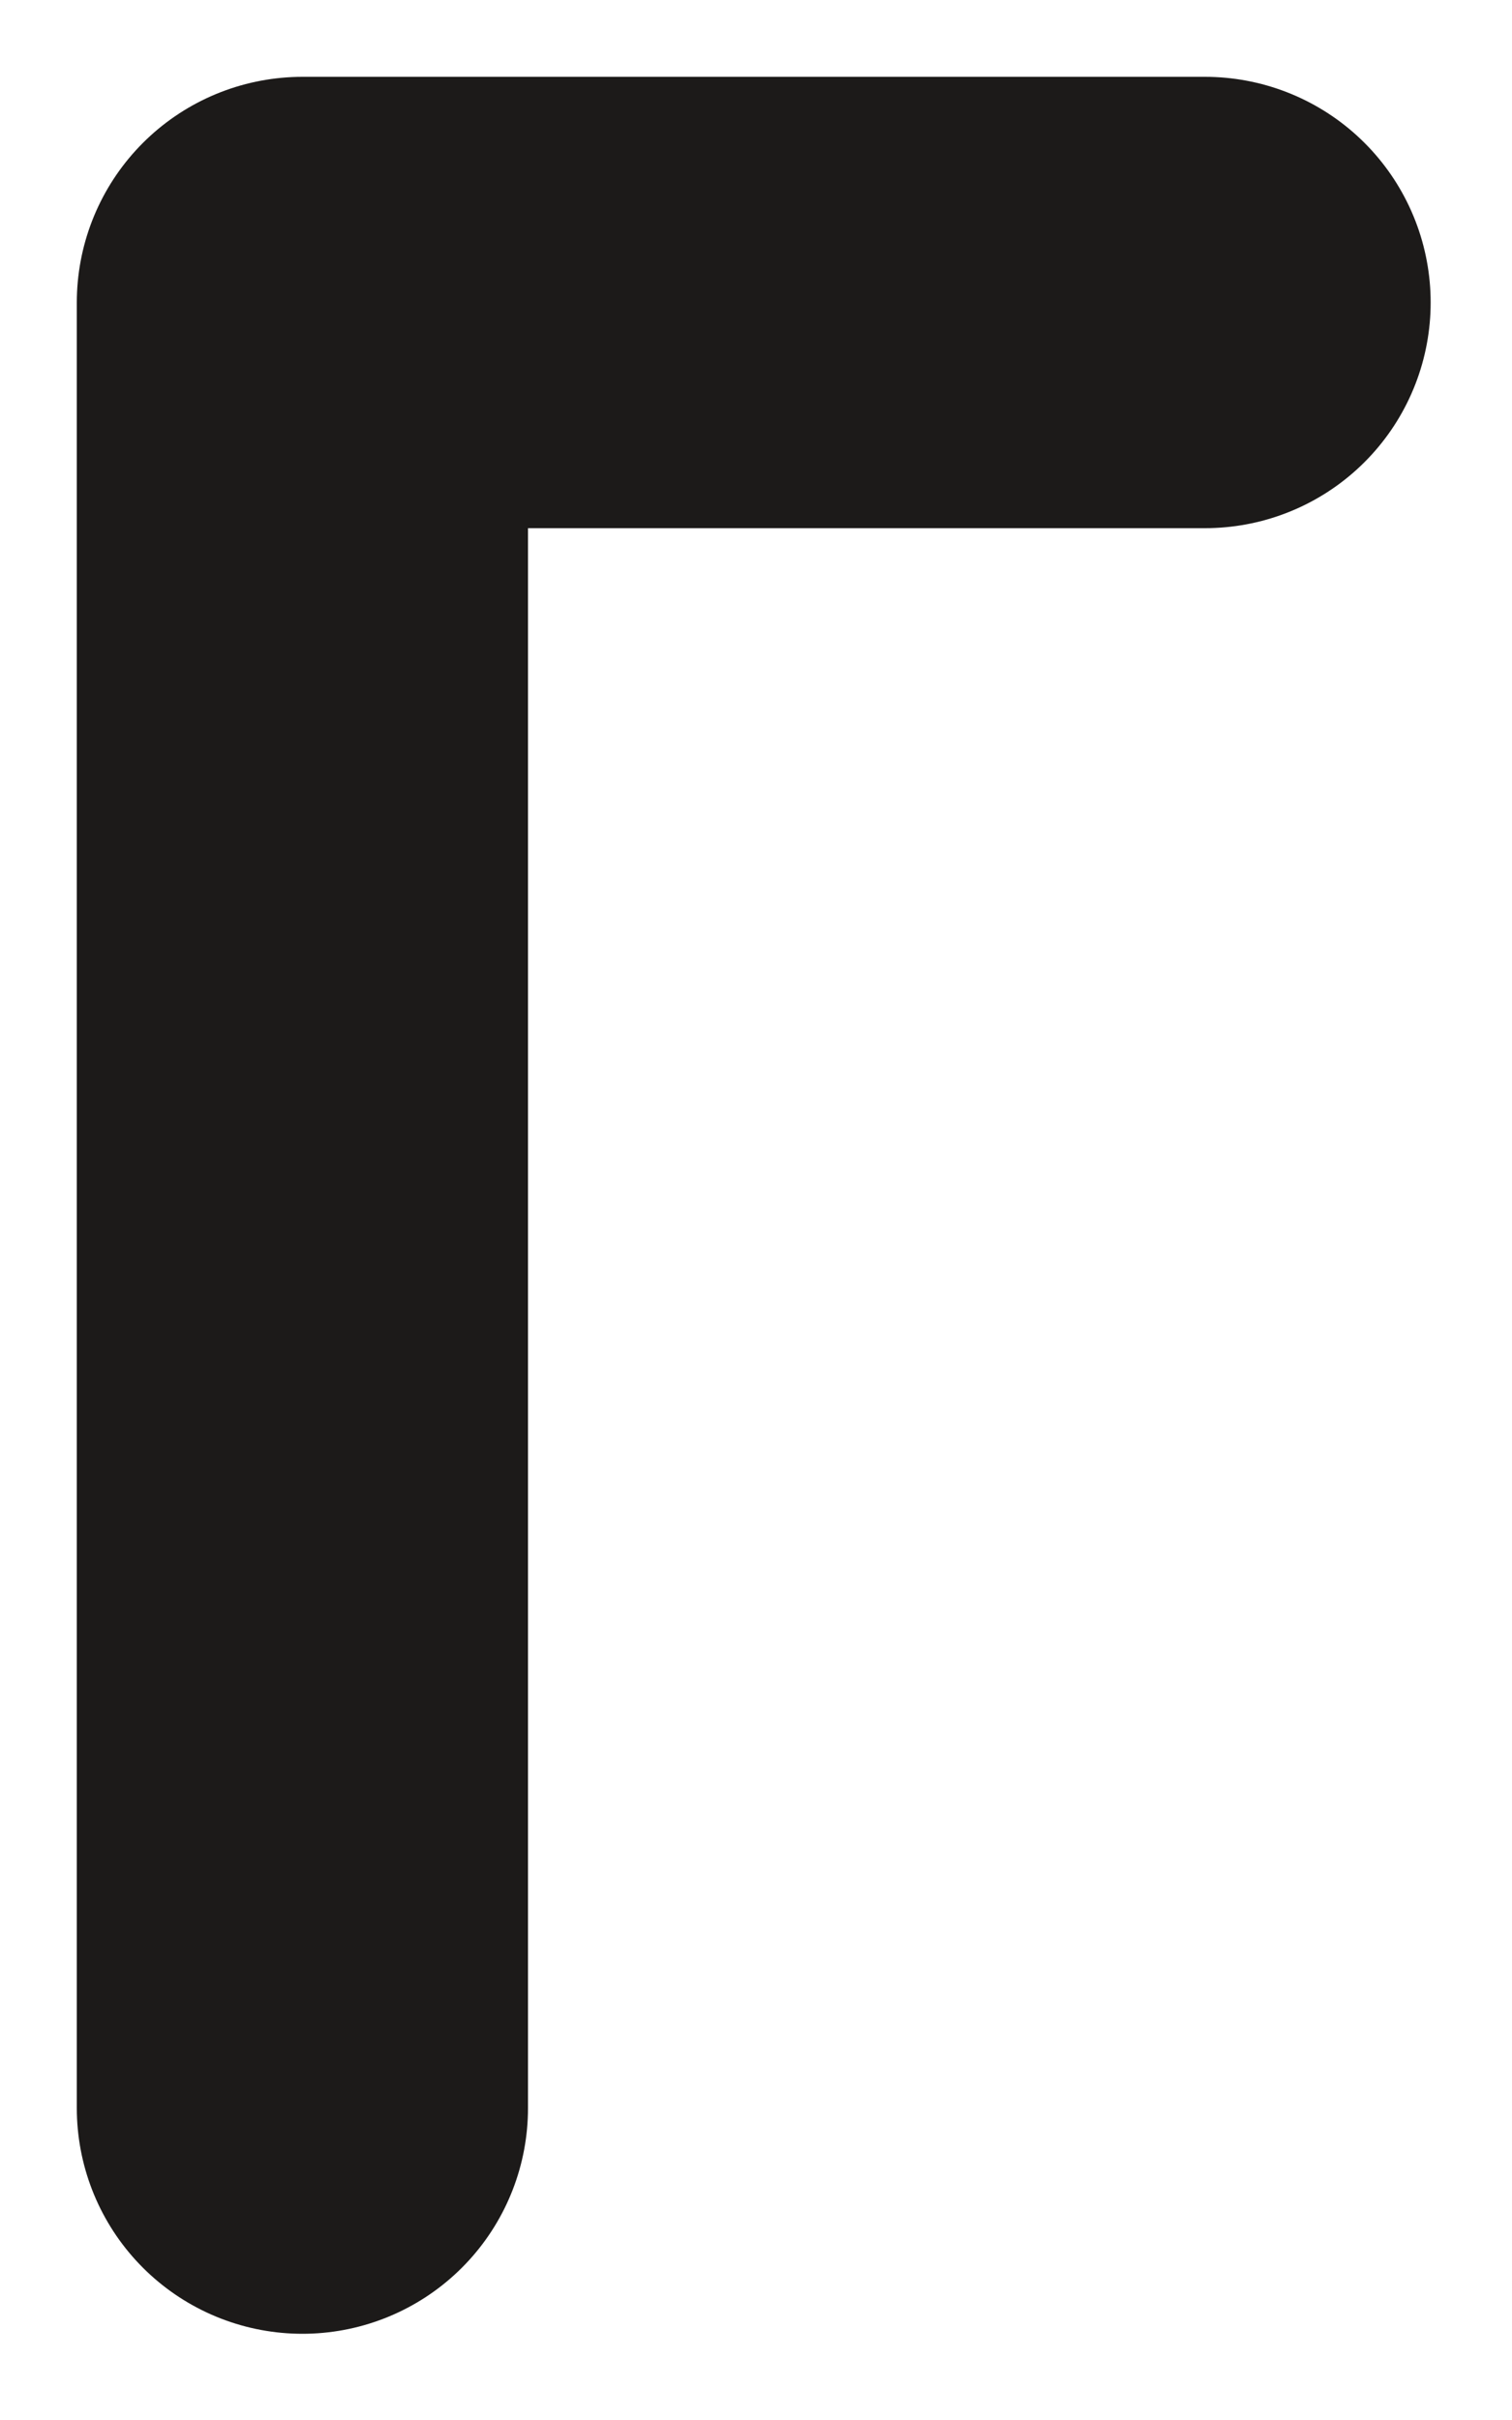
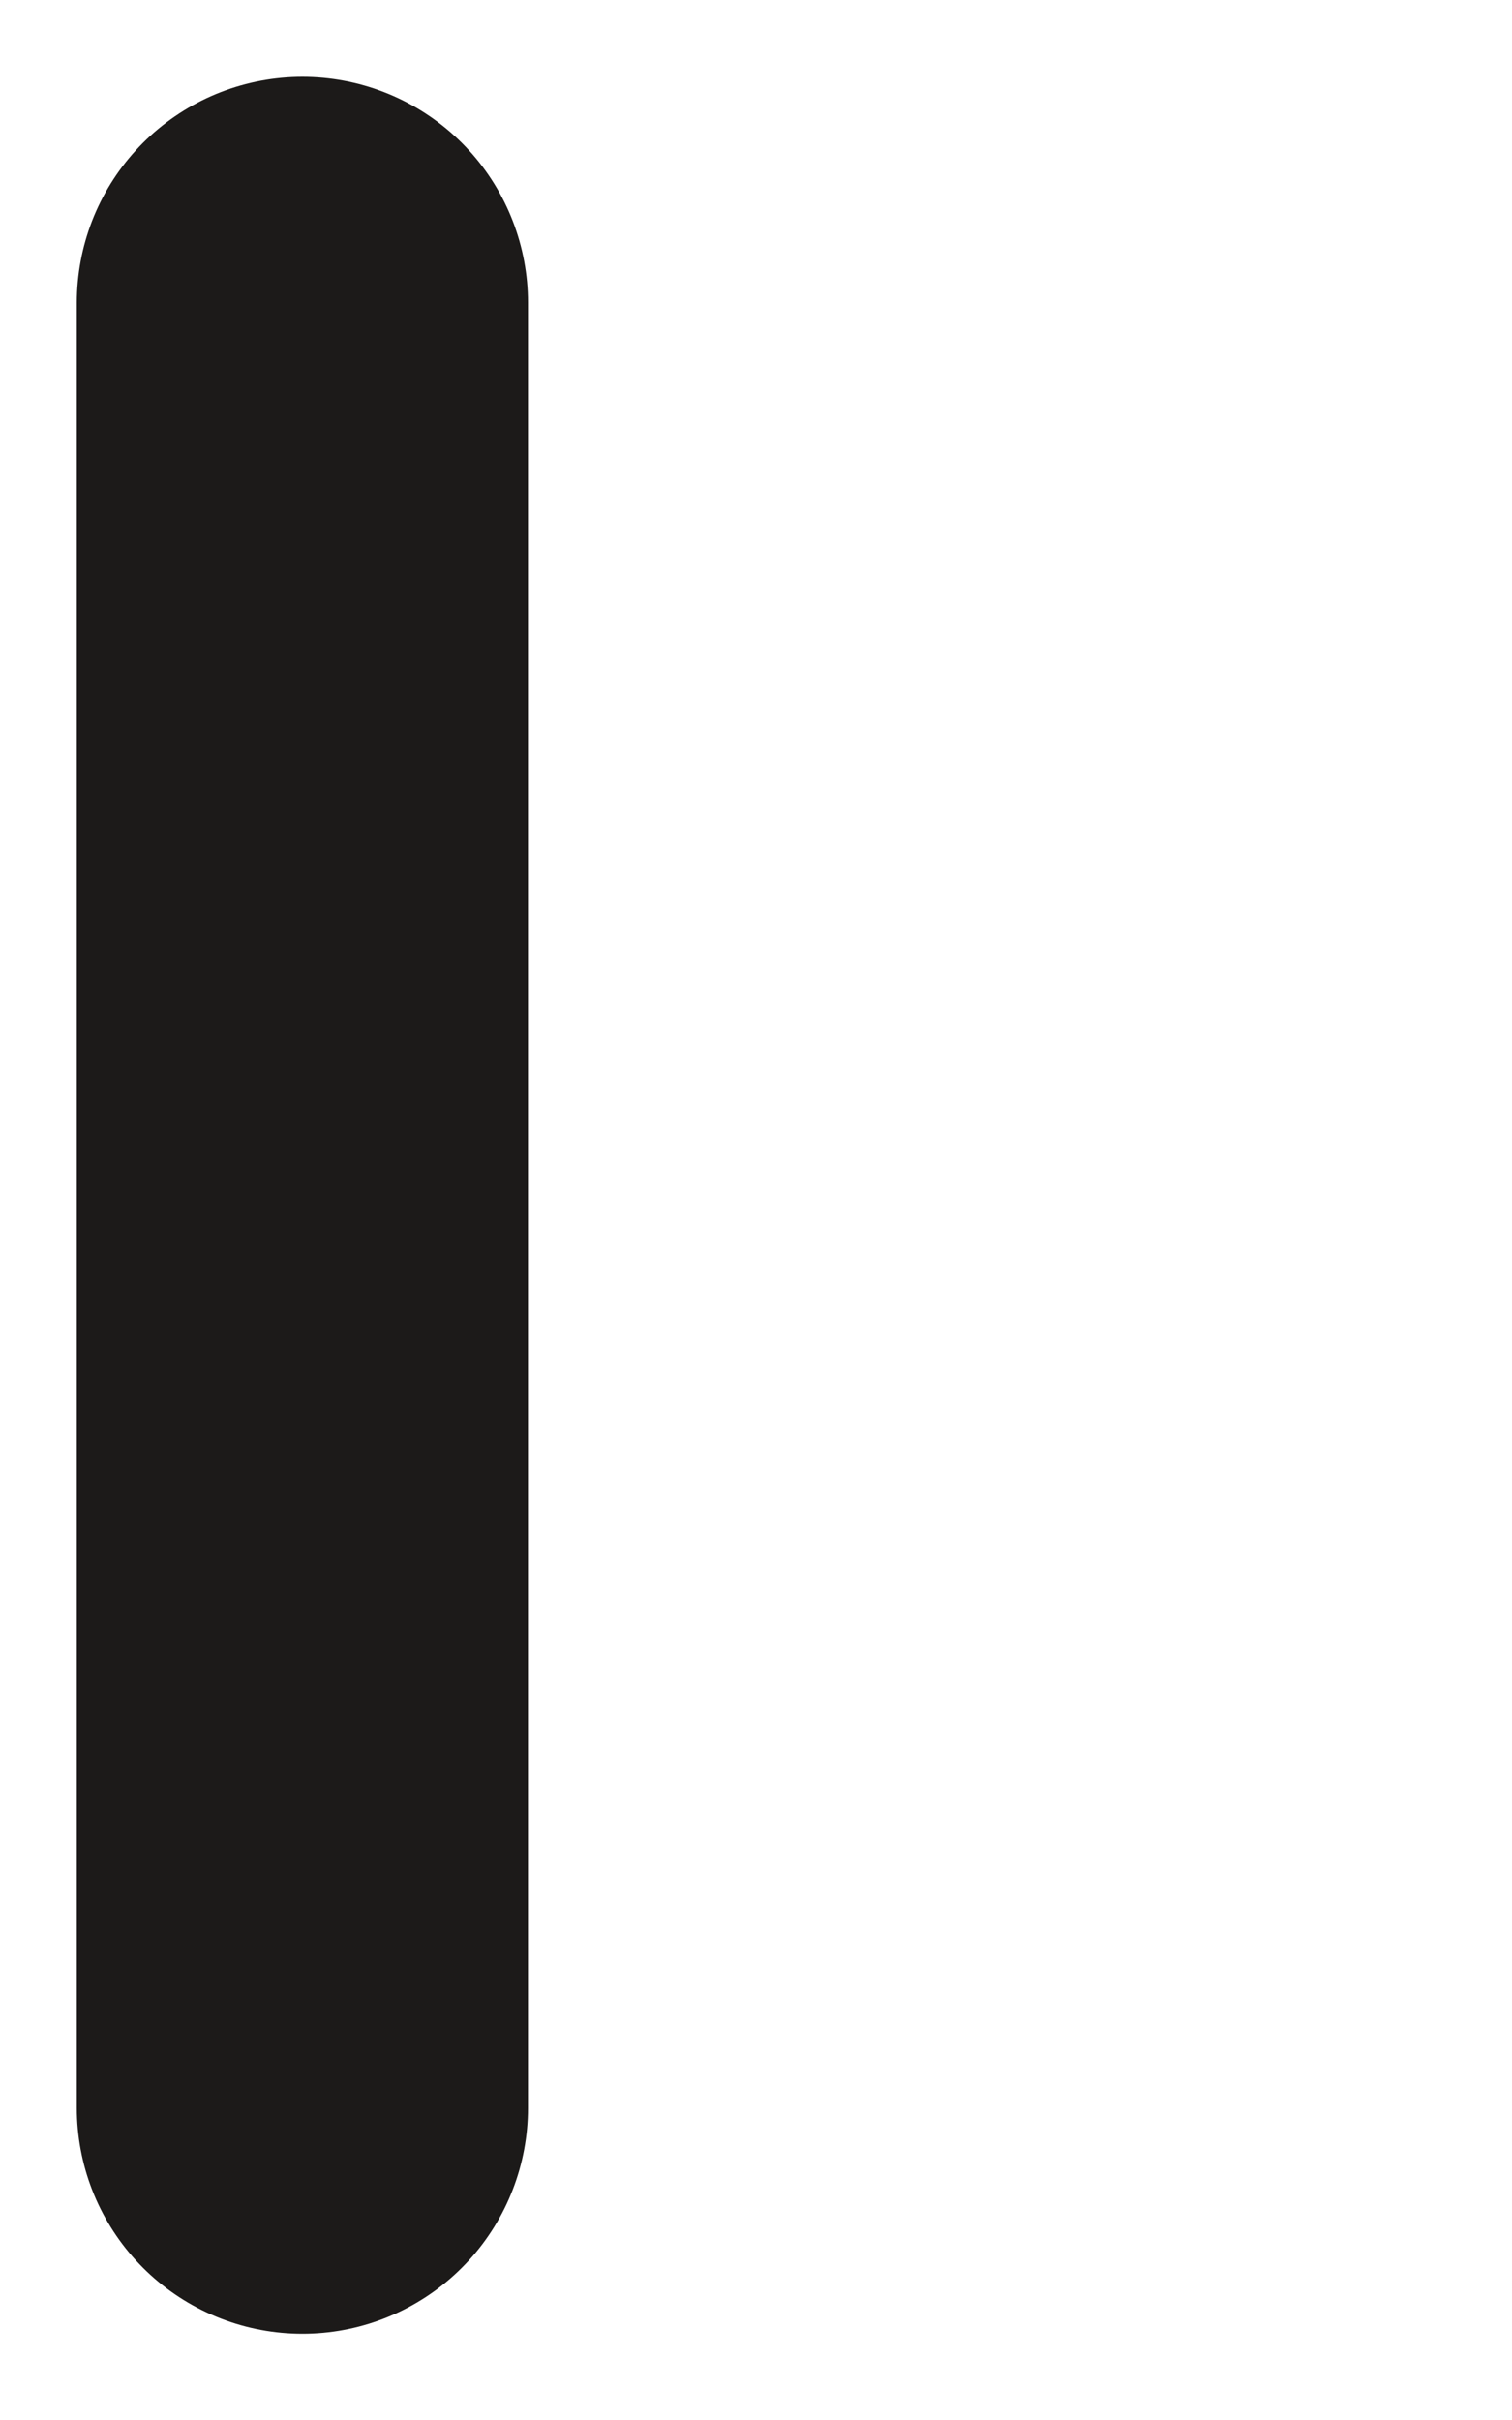
<svg xmlns="http://www.w3.org/2000/svg" fill="none" height="100%" overflow="visible" preserveAspectRatio="none" style="display: block;" viewBox="0 0 5 8" width="100%">
-   <path d="M1 6.969V1H3.985" id="Vector" stroke="#1C1A19" stroke-linecap="round" stroke-linejoin="round" stroke-width="1.492" />
+   <path d="M1 6.969V1" id="Vector" stroke="#1C1A19" stroke-linecap="round" stroke-linejoin="round" stroke-width="1.492" />
</svg>